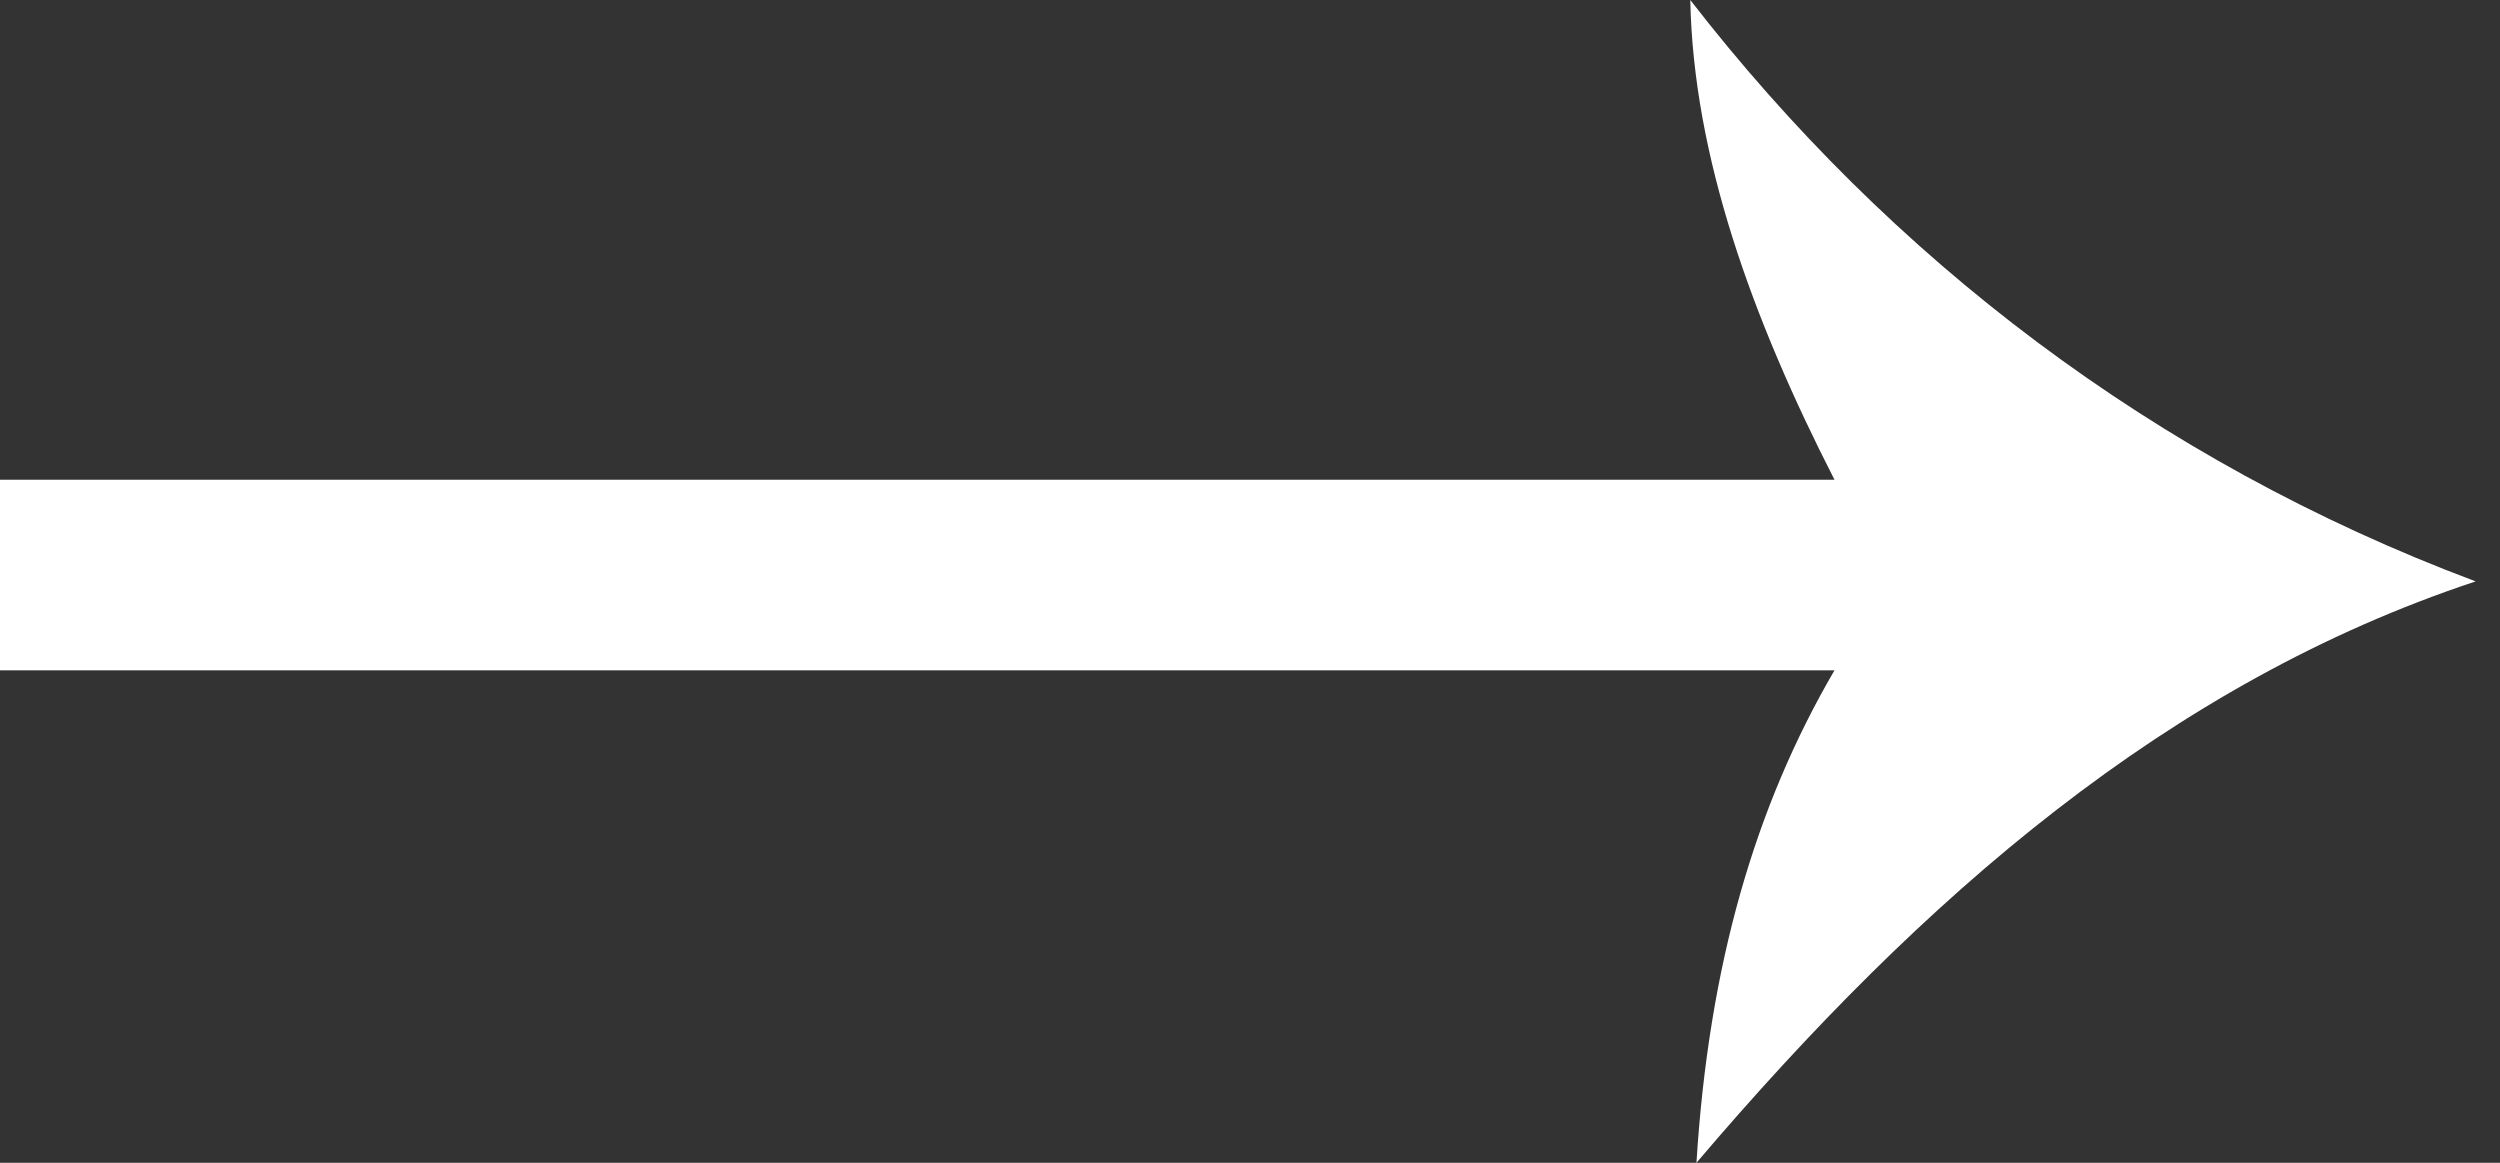
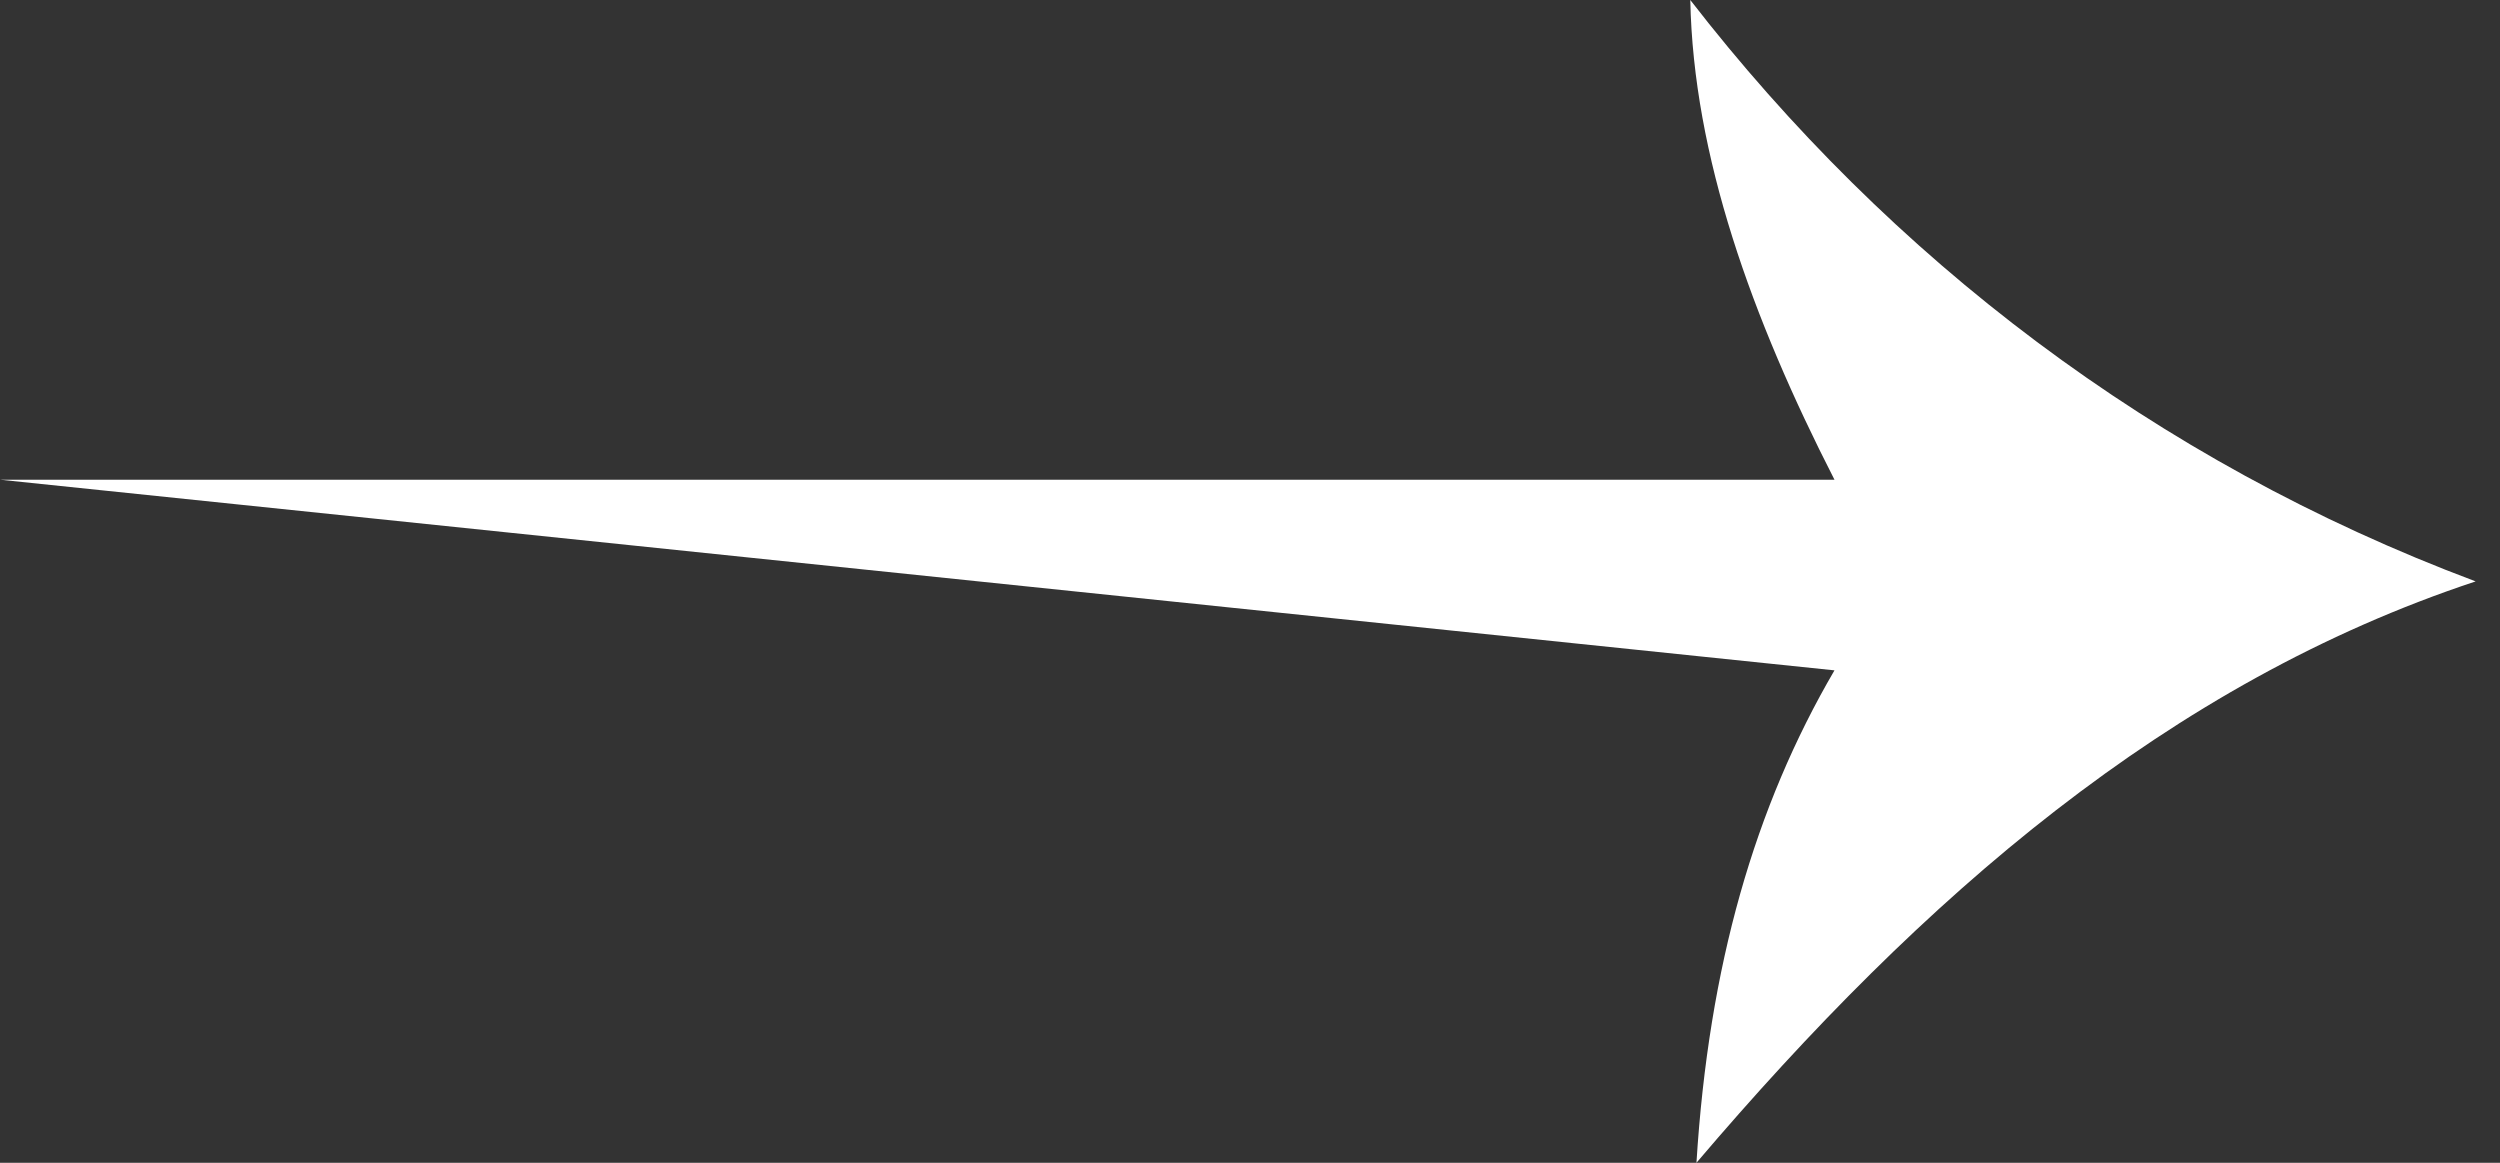
<svg xmlns="http://www.w3.org/2000/svg" width="43" height="20" viewBox="0 0 43 20" fill="none">
  <rect x="0" y="0" width="43" height="20" fill="#333333" stroke="none" />
-   <path fill-rule="evenodd" clip-rule="evenodd" d="M42.581 10C37.04 7.923 32.503 4.426 29.073 -1.27082e-06C29.126 2.678 30.128 5.464 31.553 8.251L-5.13549e-07 8.251L-3.70233e-07 11.53L31.553 11.53C30.181 13.88 29.39 16.612 29.179 20C33.083 15.41 37.304 11.749 42.581 10Z" fill="white" />
+   <path fill-rule="evenodd" clip-rule="evenodd" d="M42.581 10C37.04 7.923 32.503 4.426 29.073 -1.27082e-06C29.126 2.678 30.128 5.464 31.553 8.251L-5.13549e-07 8.251L31.553 11.53C30.181 13.88 29.39 16.612 29.179 20C33.083 15.41 37.304 11.749 42.581 10Z" fill="white" />
</svg>